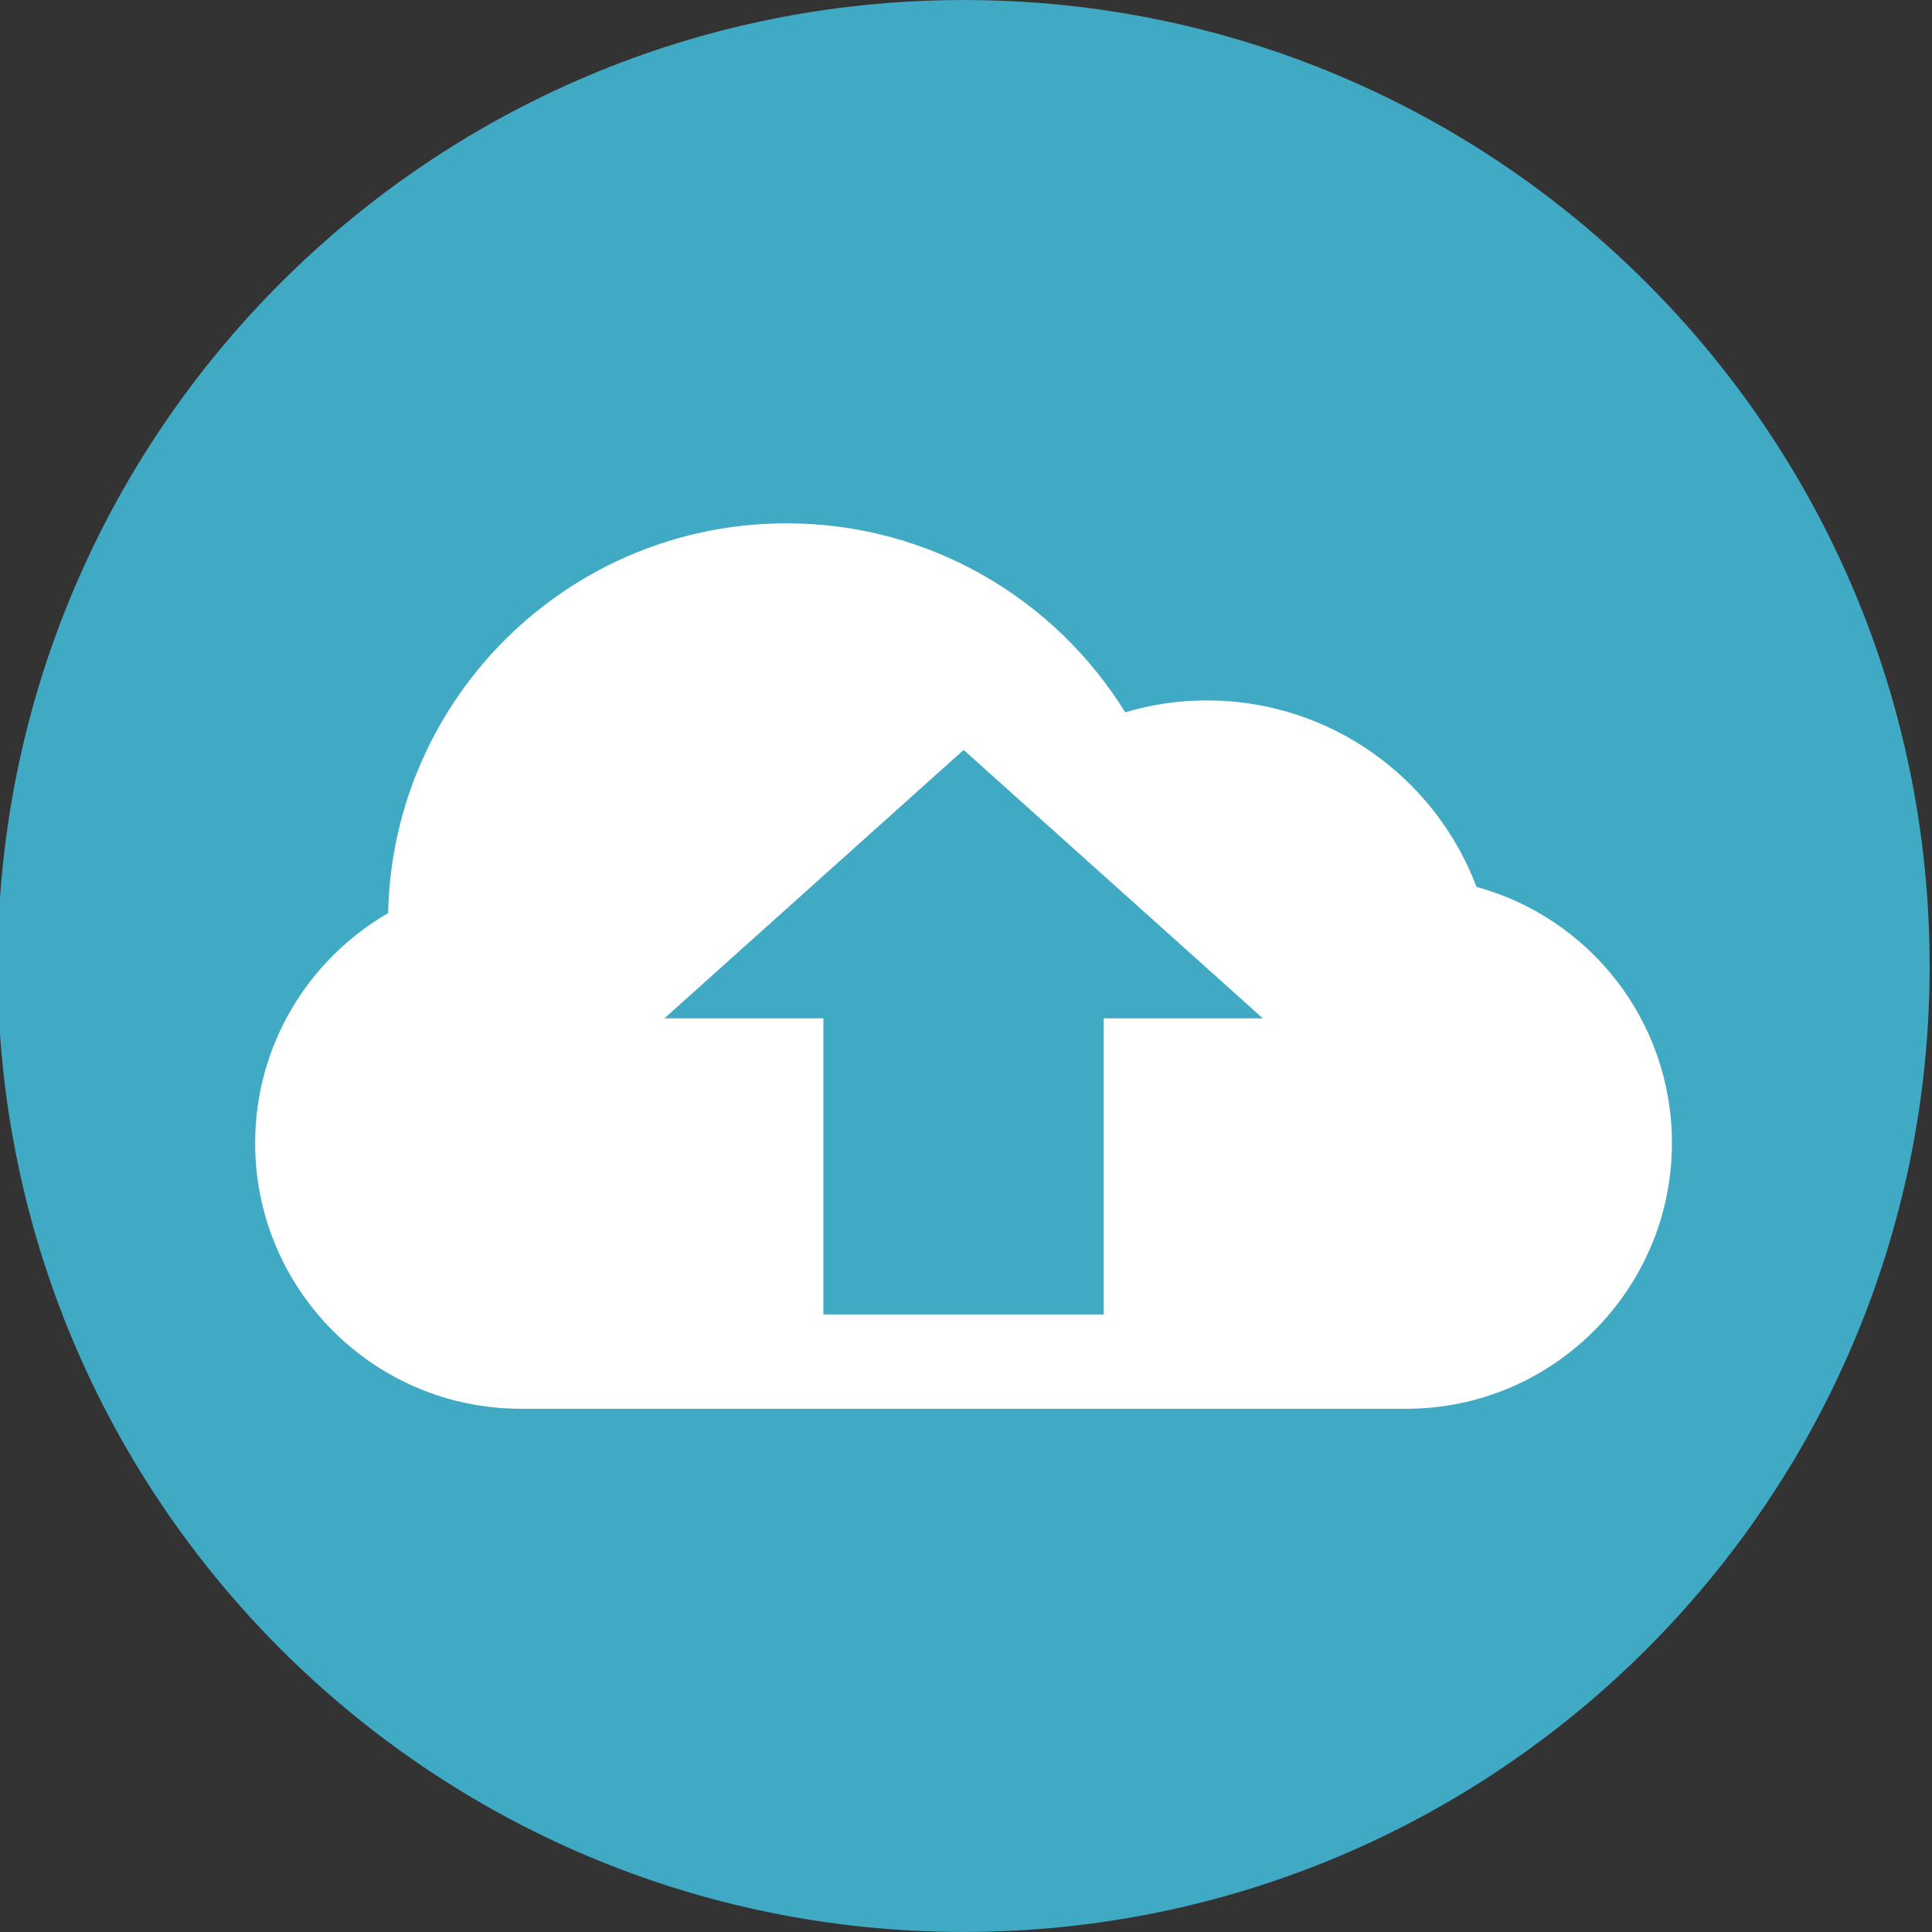
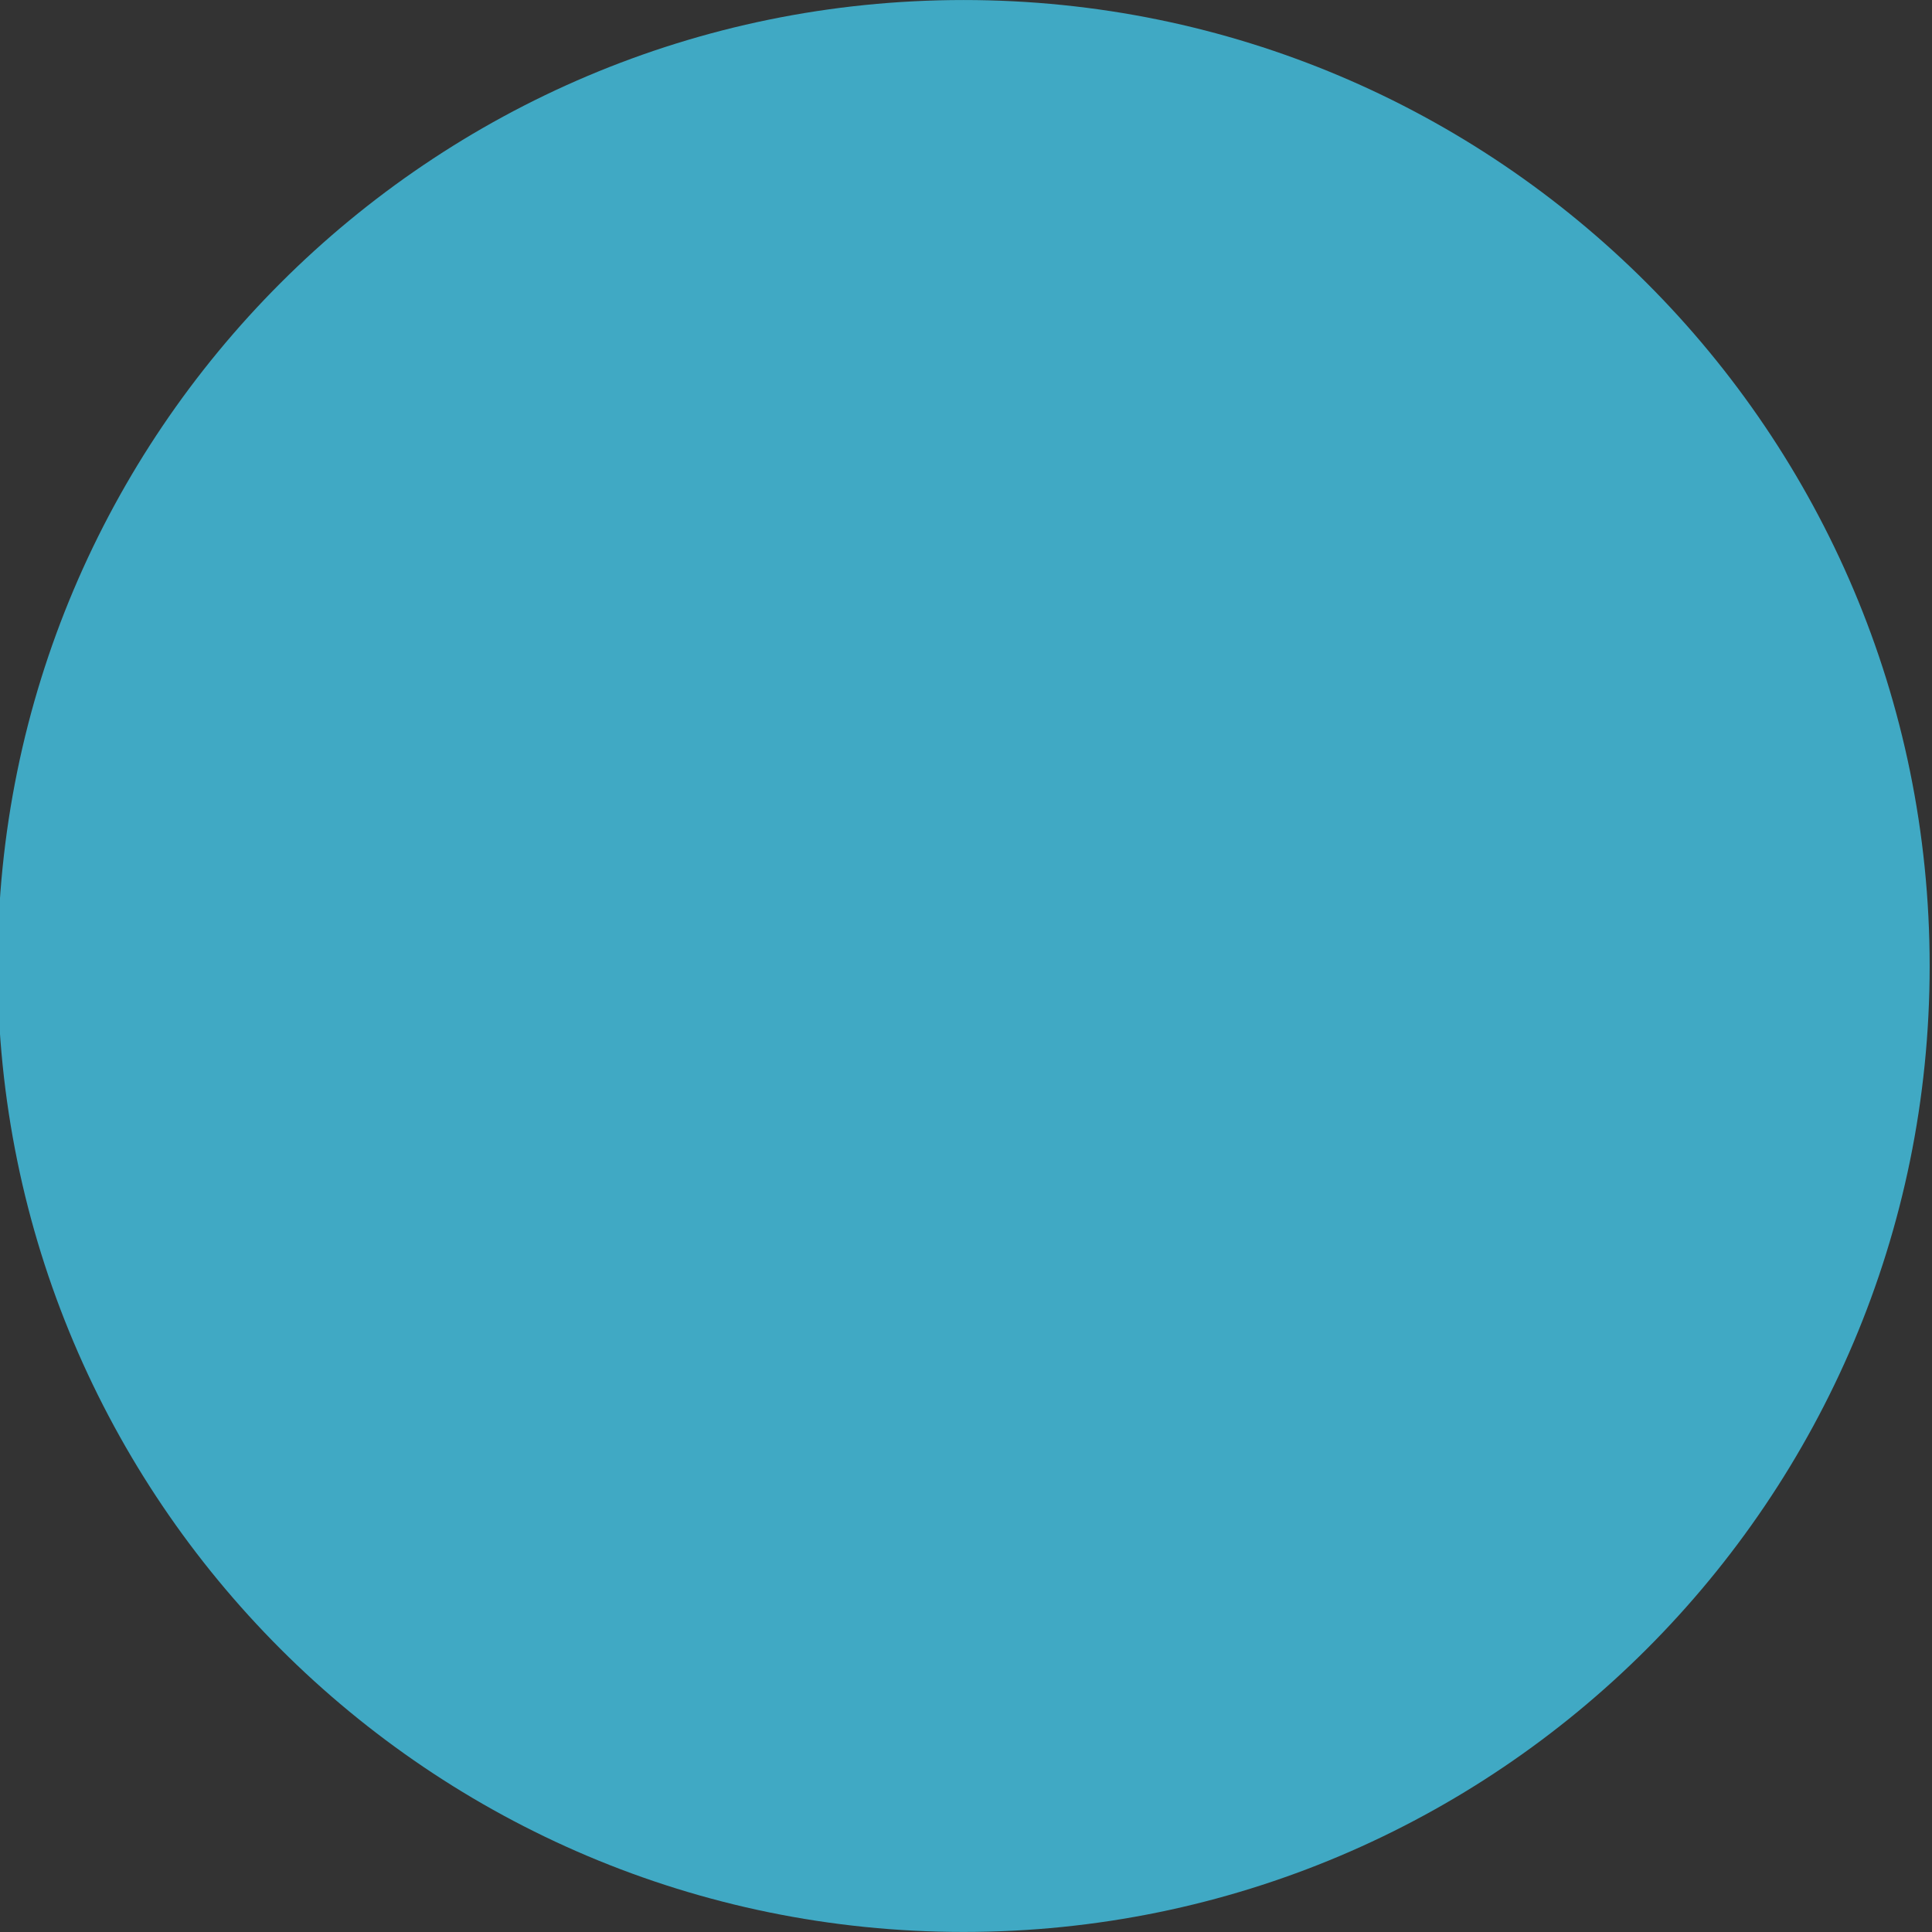
<svg xmlns="http://www.w3.org/2000/svg" version="1.1" id="Cloud_Email__x26__DNS_Backups" x="0px" y="0px" width="75px" height="75px" viewBox="0 0 75 75" enable-background="new 0 0 75 75" xml:space="preserve">
  <rect x="0" y="0" width="75" height="75" fill="#333333" stroke="none" />
  <path fill="#40A9C4" d="M74.909,37.502c0,20.708-16.792,37.496-37.502,37.496c-20.708,0-37.499-16.787-37.499-37.496  c0-20.712,16.791-37.501,37.499-37.501C58.117,0.001,74.909,16.79,74.909,37.502" />
-   <path fill="#FFFFFF" d="M57.318,34.43c-1.59-4.228-5.681-7.24-10.463-7.24c-1.101,0-2.166,0.159-3.173,0.463  c-2.728-4.406-7.592-7.338-13.149-7.338c-8.433,0-15.289,6.747-15.467,15.133c-3.085,1.784-5.161,5.117-5.161,8.927  c0,5.688,4.617,10.313,10.313,10.313h34.372c5.689,0,10.314-4.633,10.314-10.313C64.905,39.623,61.694,35.622,57.318,34.43   M42.847,39.533v11.494H31.963V39.533H25.79l11.618-10.421l11.616,10.421H42.847z" />
</svg>